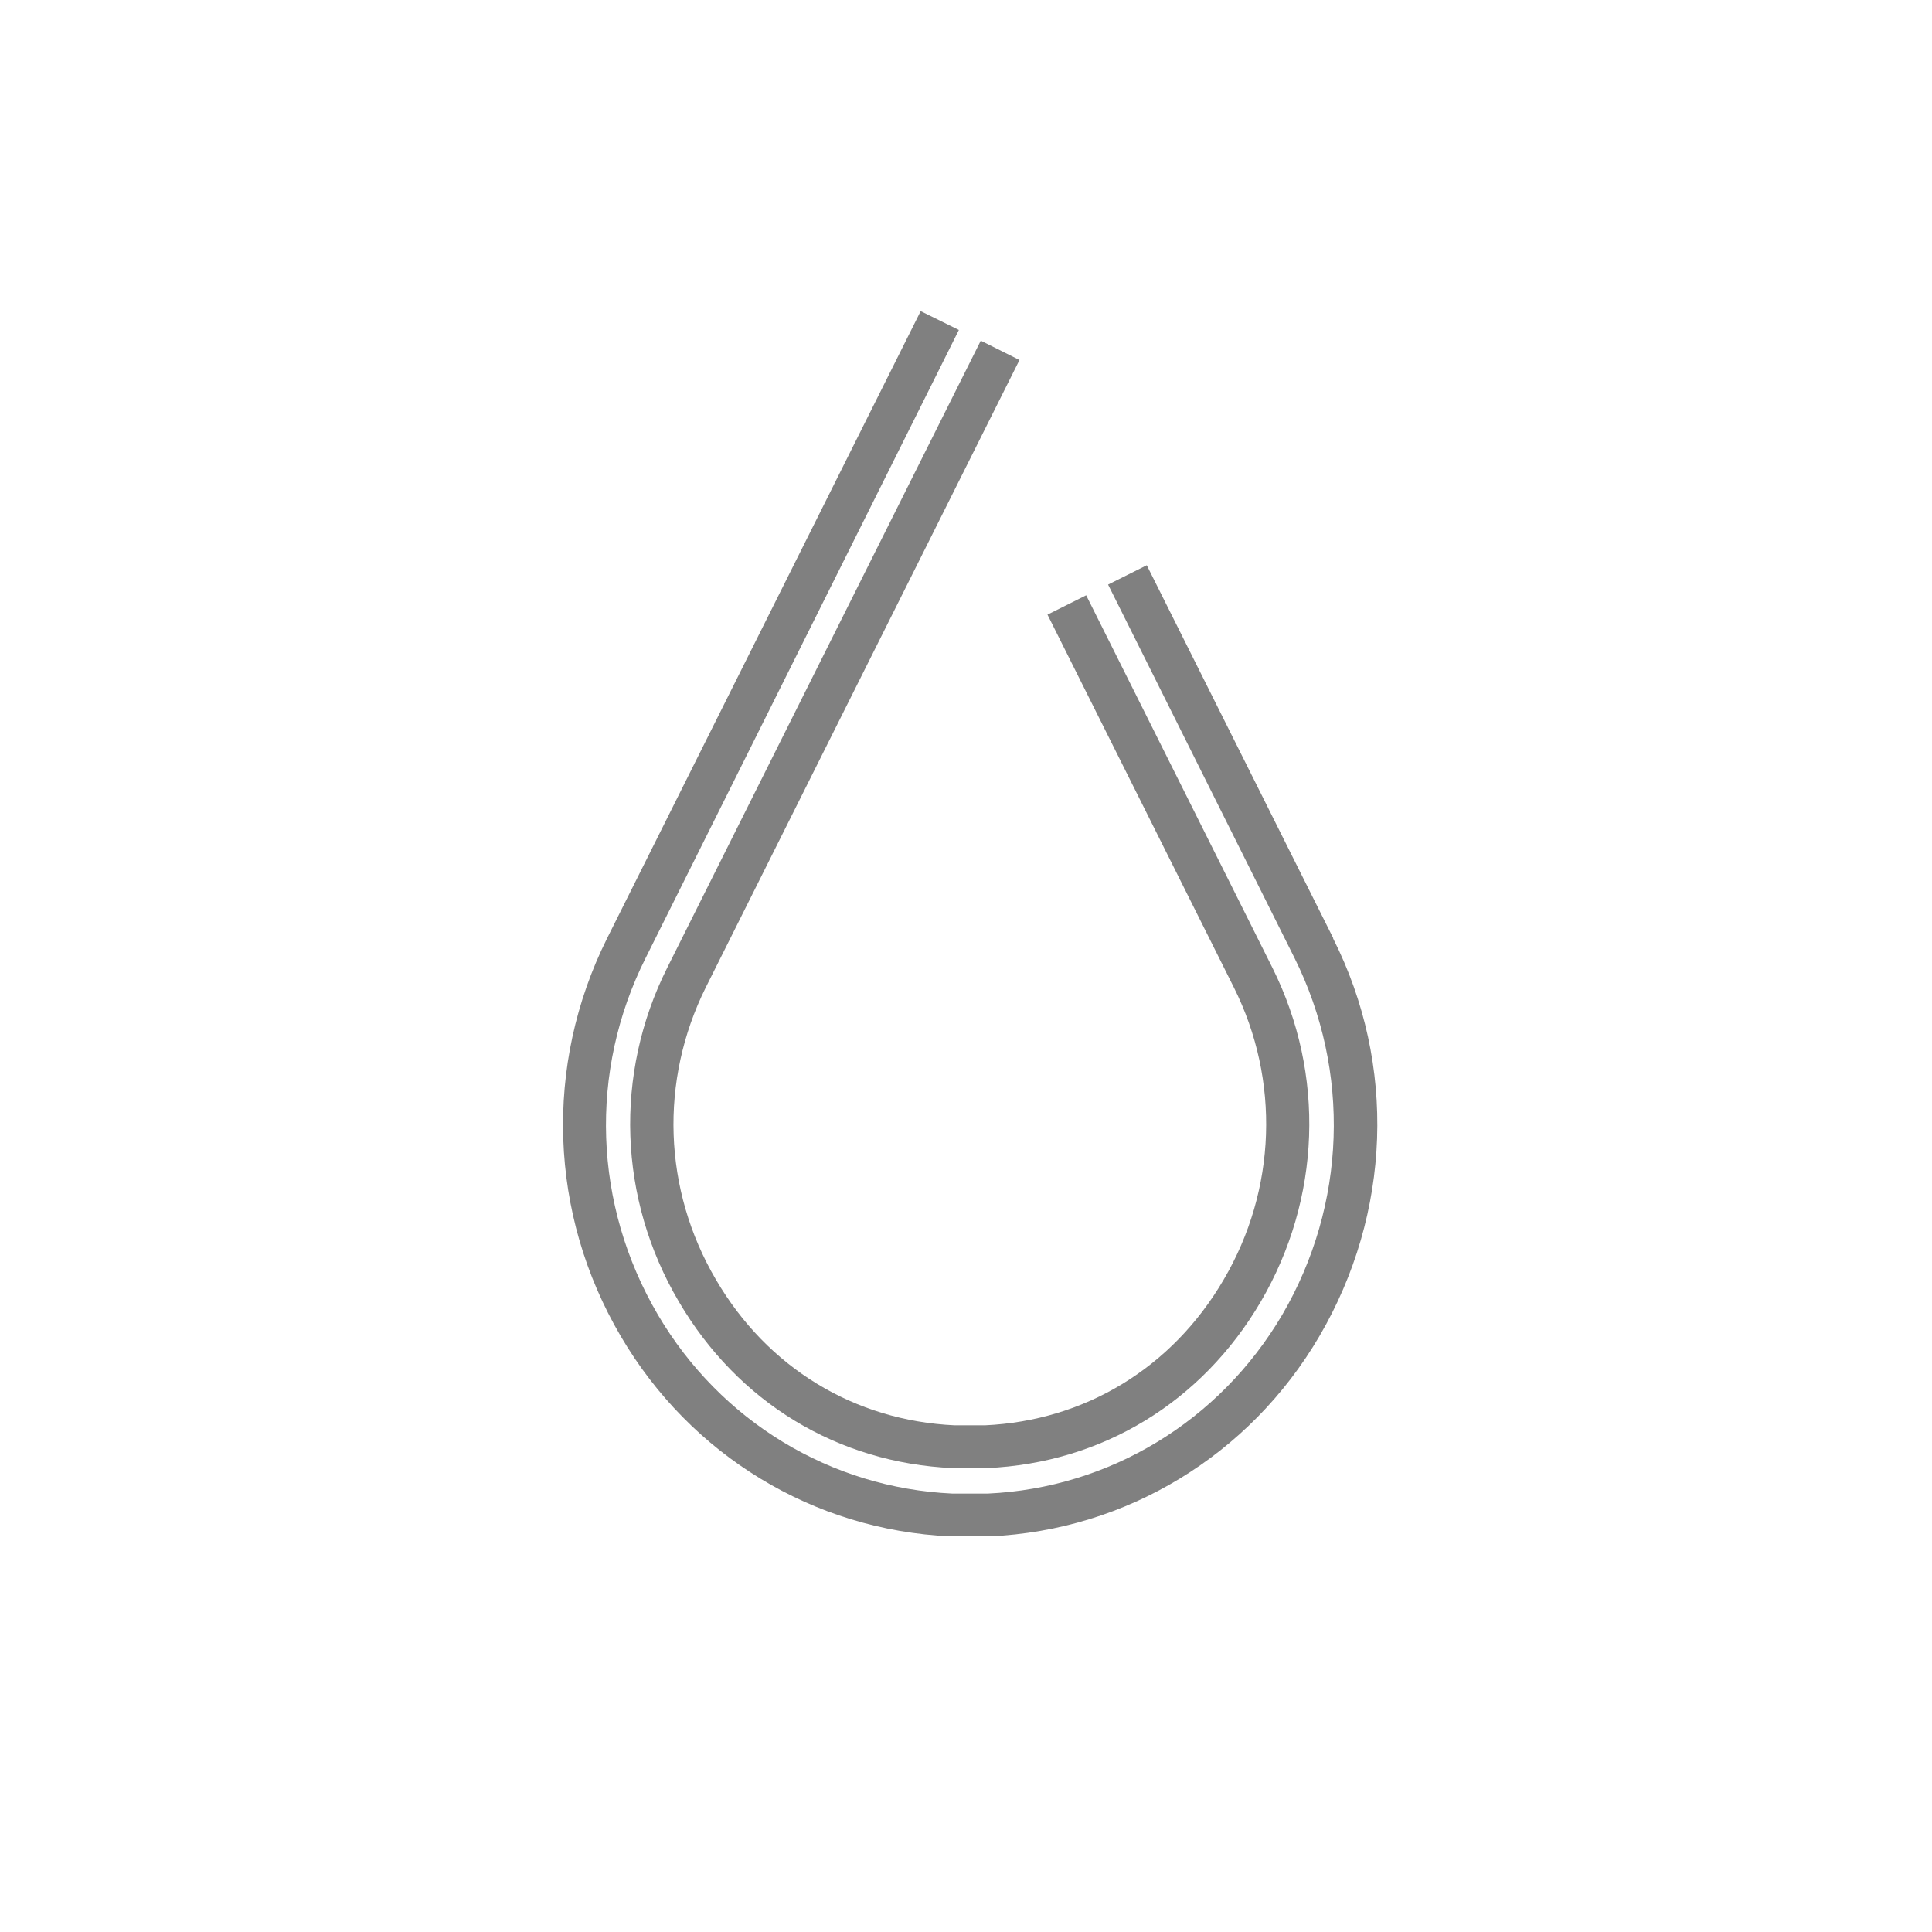
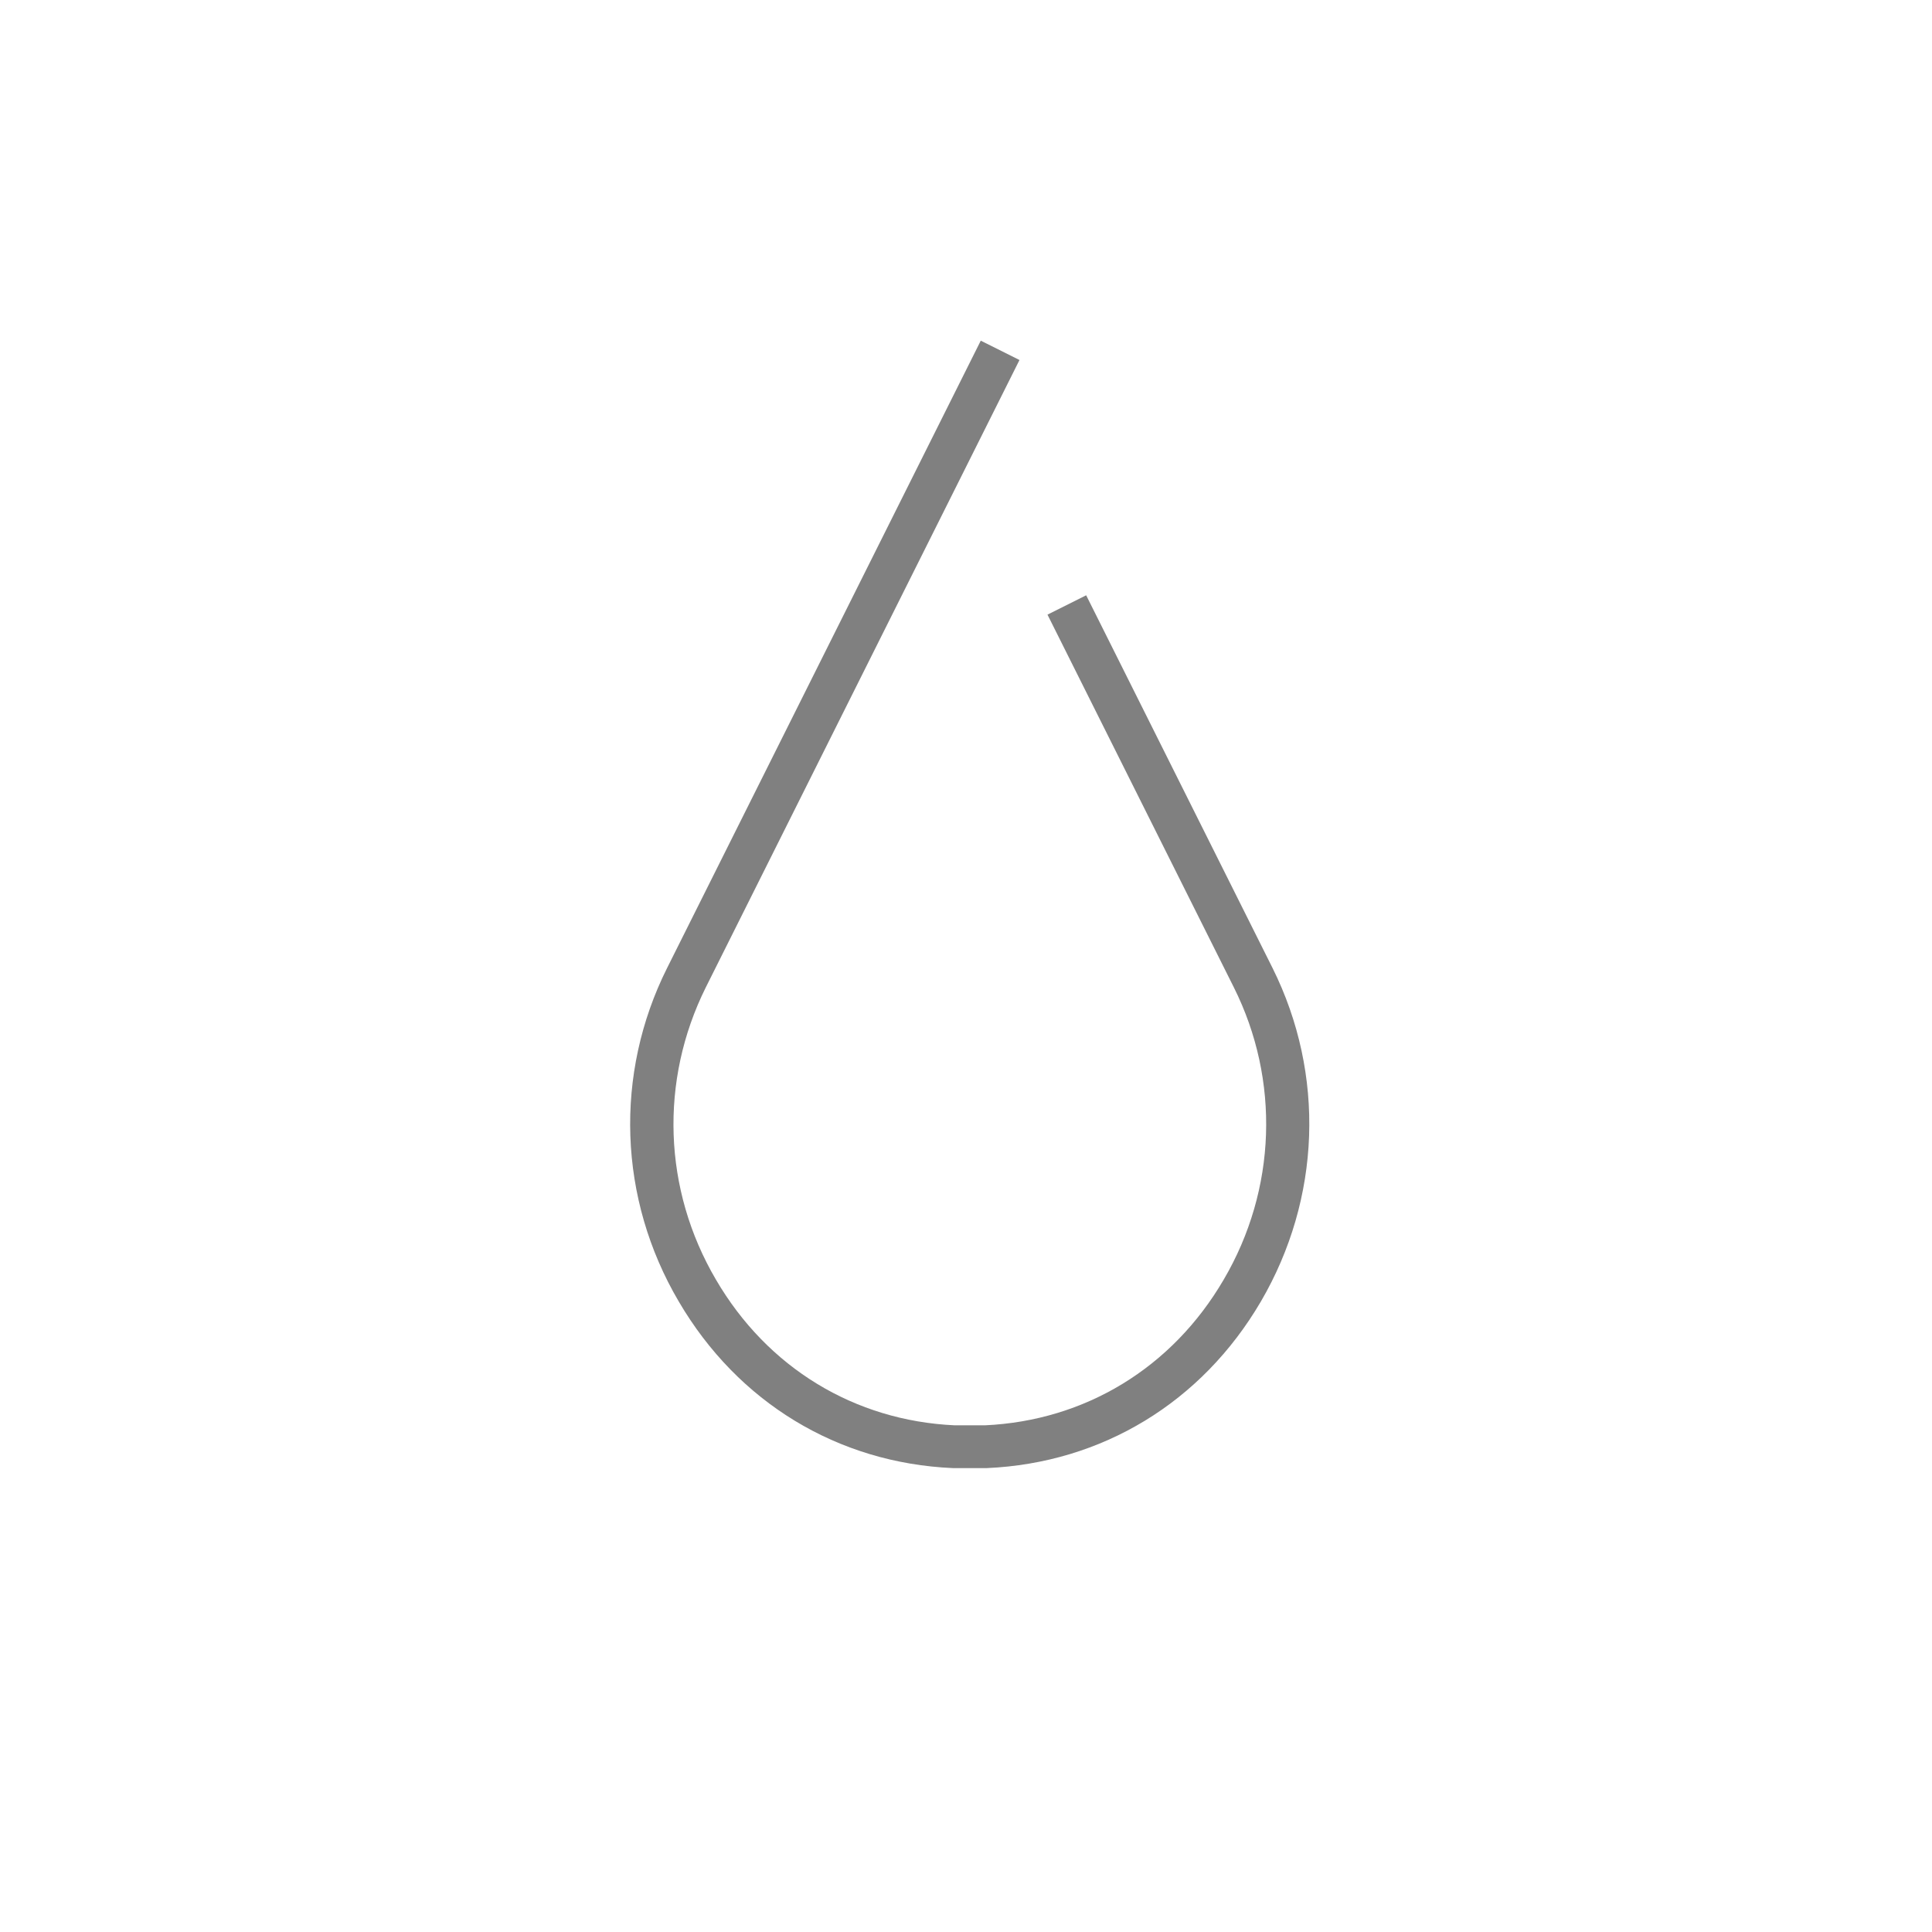
<svg xmlns="http://www.w3.org/2000/svg" width="137" height="137" viewBox="0 0 137 137" fill="none">
  <g id="Water 1">
    <g id="Group">
      <path id="Vector_2" d="M48.134 92.296C52.323 99.446 59.4 103.743 67.561 104.104C68.356 104.104 69.15 104.104 69.981 104.104C78.141 103.743 85.219 99.446 89.407 92.296C93.668 85.002 93.993 76.191 90.238 68.644L77.022 42.212L74.278 43.584L87.494 70.017C90.78 76.589 90.527 84.352 86.772 90.743C83.124 96.99 76.95 100.746 69.836 101.071C69.114 101.071 68.392 101.071 67.706 101.071C60.592 100.746 54.417 96.99 50.77 90.743C47.015 84.352 46.762 76.625 50.048 70.017L72.292 25.529L69.547 24.157L47.304 68.644C43.548 76.155 43.837 85.002 48.134 92.296Z" fill="#808080" />
-       <path id="Vector_3" d="M94.535 66.514L81.319 40.082L78.575 41.454L91.791 67.922C95.799 75.975 95.474 85.435 90.924 93.235C86.483 100.782 78.683 105.512 70.053 105.91C69.619 105.91 69.186 105.91 68.789 105.91C68.392 105.91 67.922 105.91 67.525 105.91C58.895 105.512 51.095 100.782 46.654 93.235C42.068 85.435 41.743 75.975 45.787 67.922L67.995 23.399L65.286 22.063L43.043 66.55C38.565 75.541 38.926 86.085 44.018 94.752C48.965 103.201 57.703 108.509 67.381 108.943C67.85 108.943 68.32 108.943 68.789 108.943C69.258 108.943 69.728 108.943 70.197 108.943C79.875 108.509 88.613 103.201 93.56 94.752C98.652 86.049 99.049 75.505 94.535 66.55V66.514Z" fill="#808080" />
    </g>
  </g>
</svg>